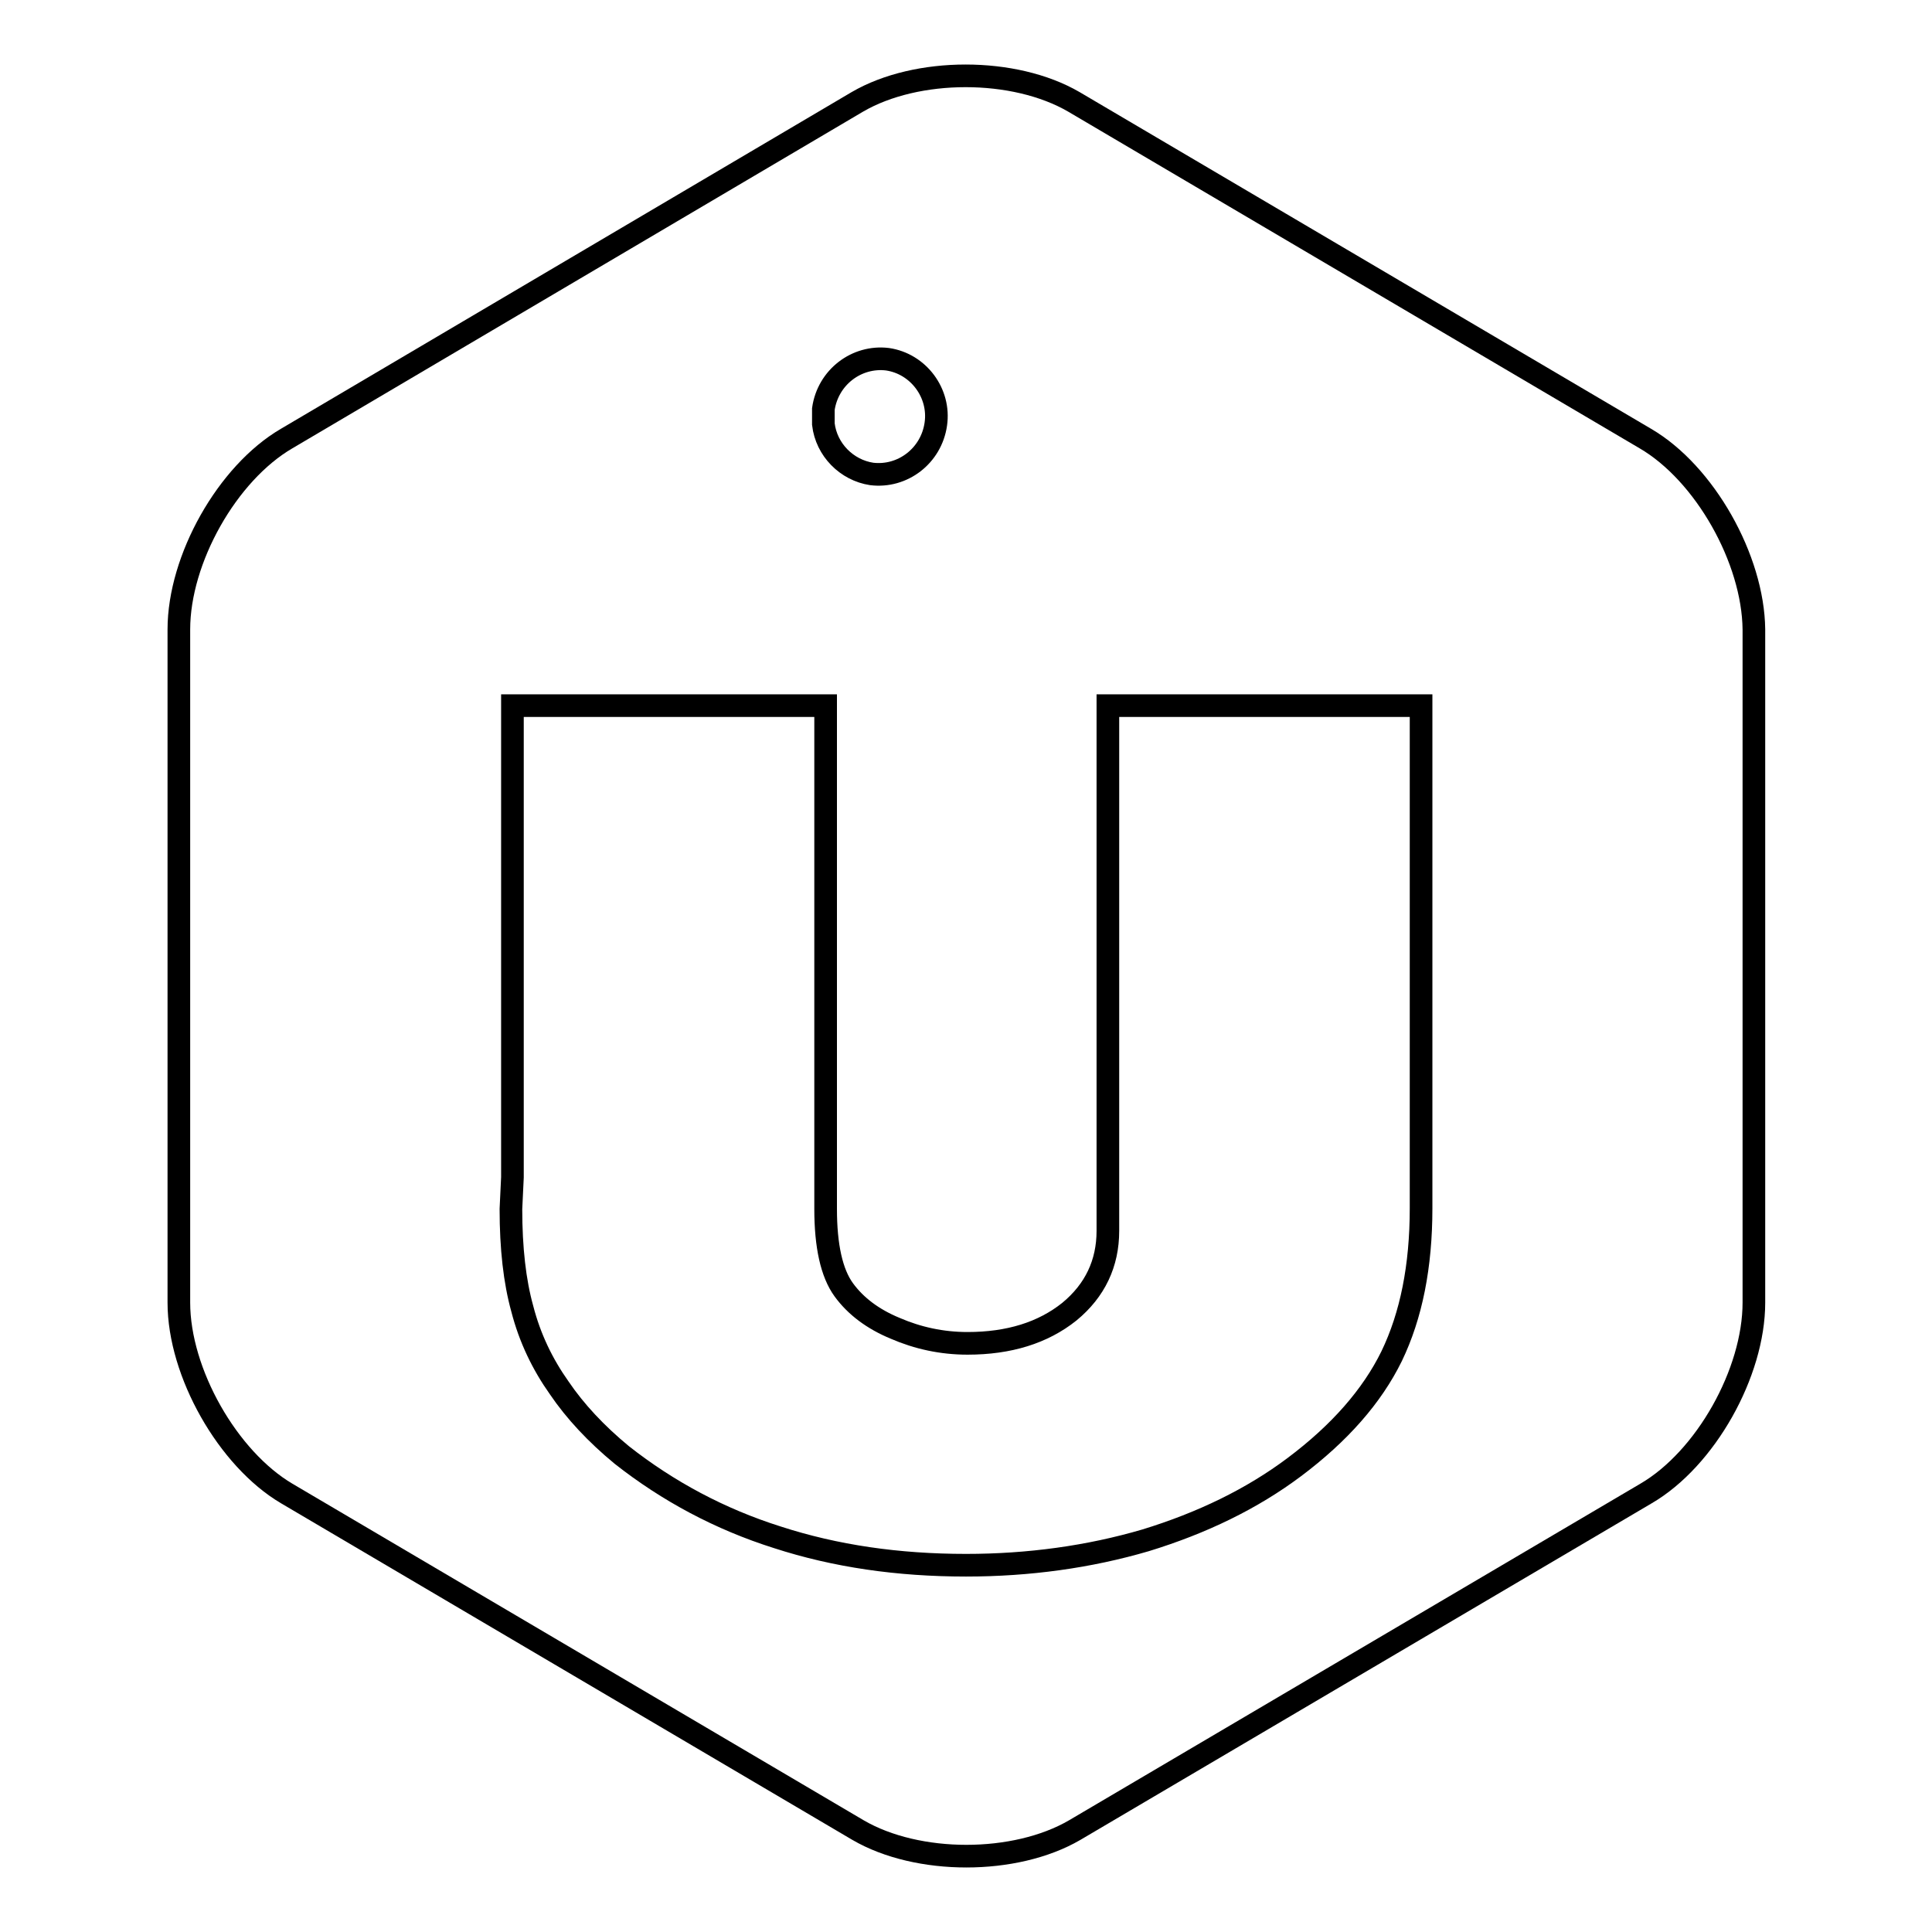
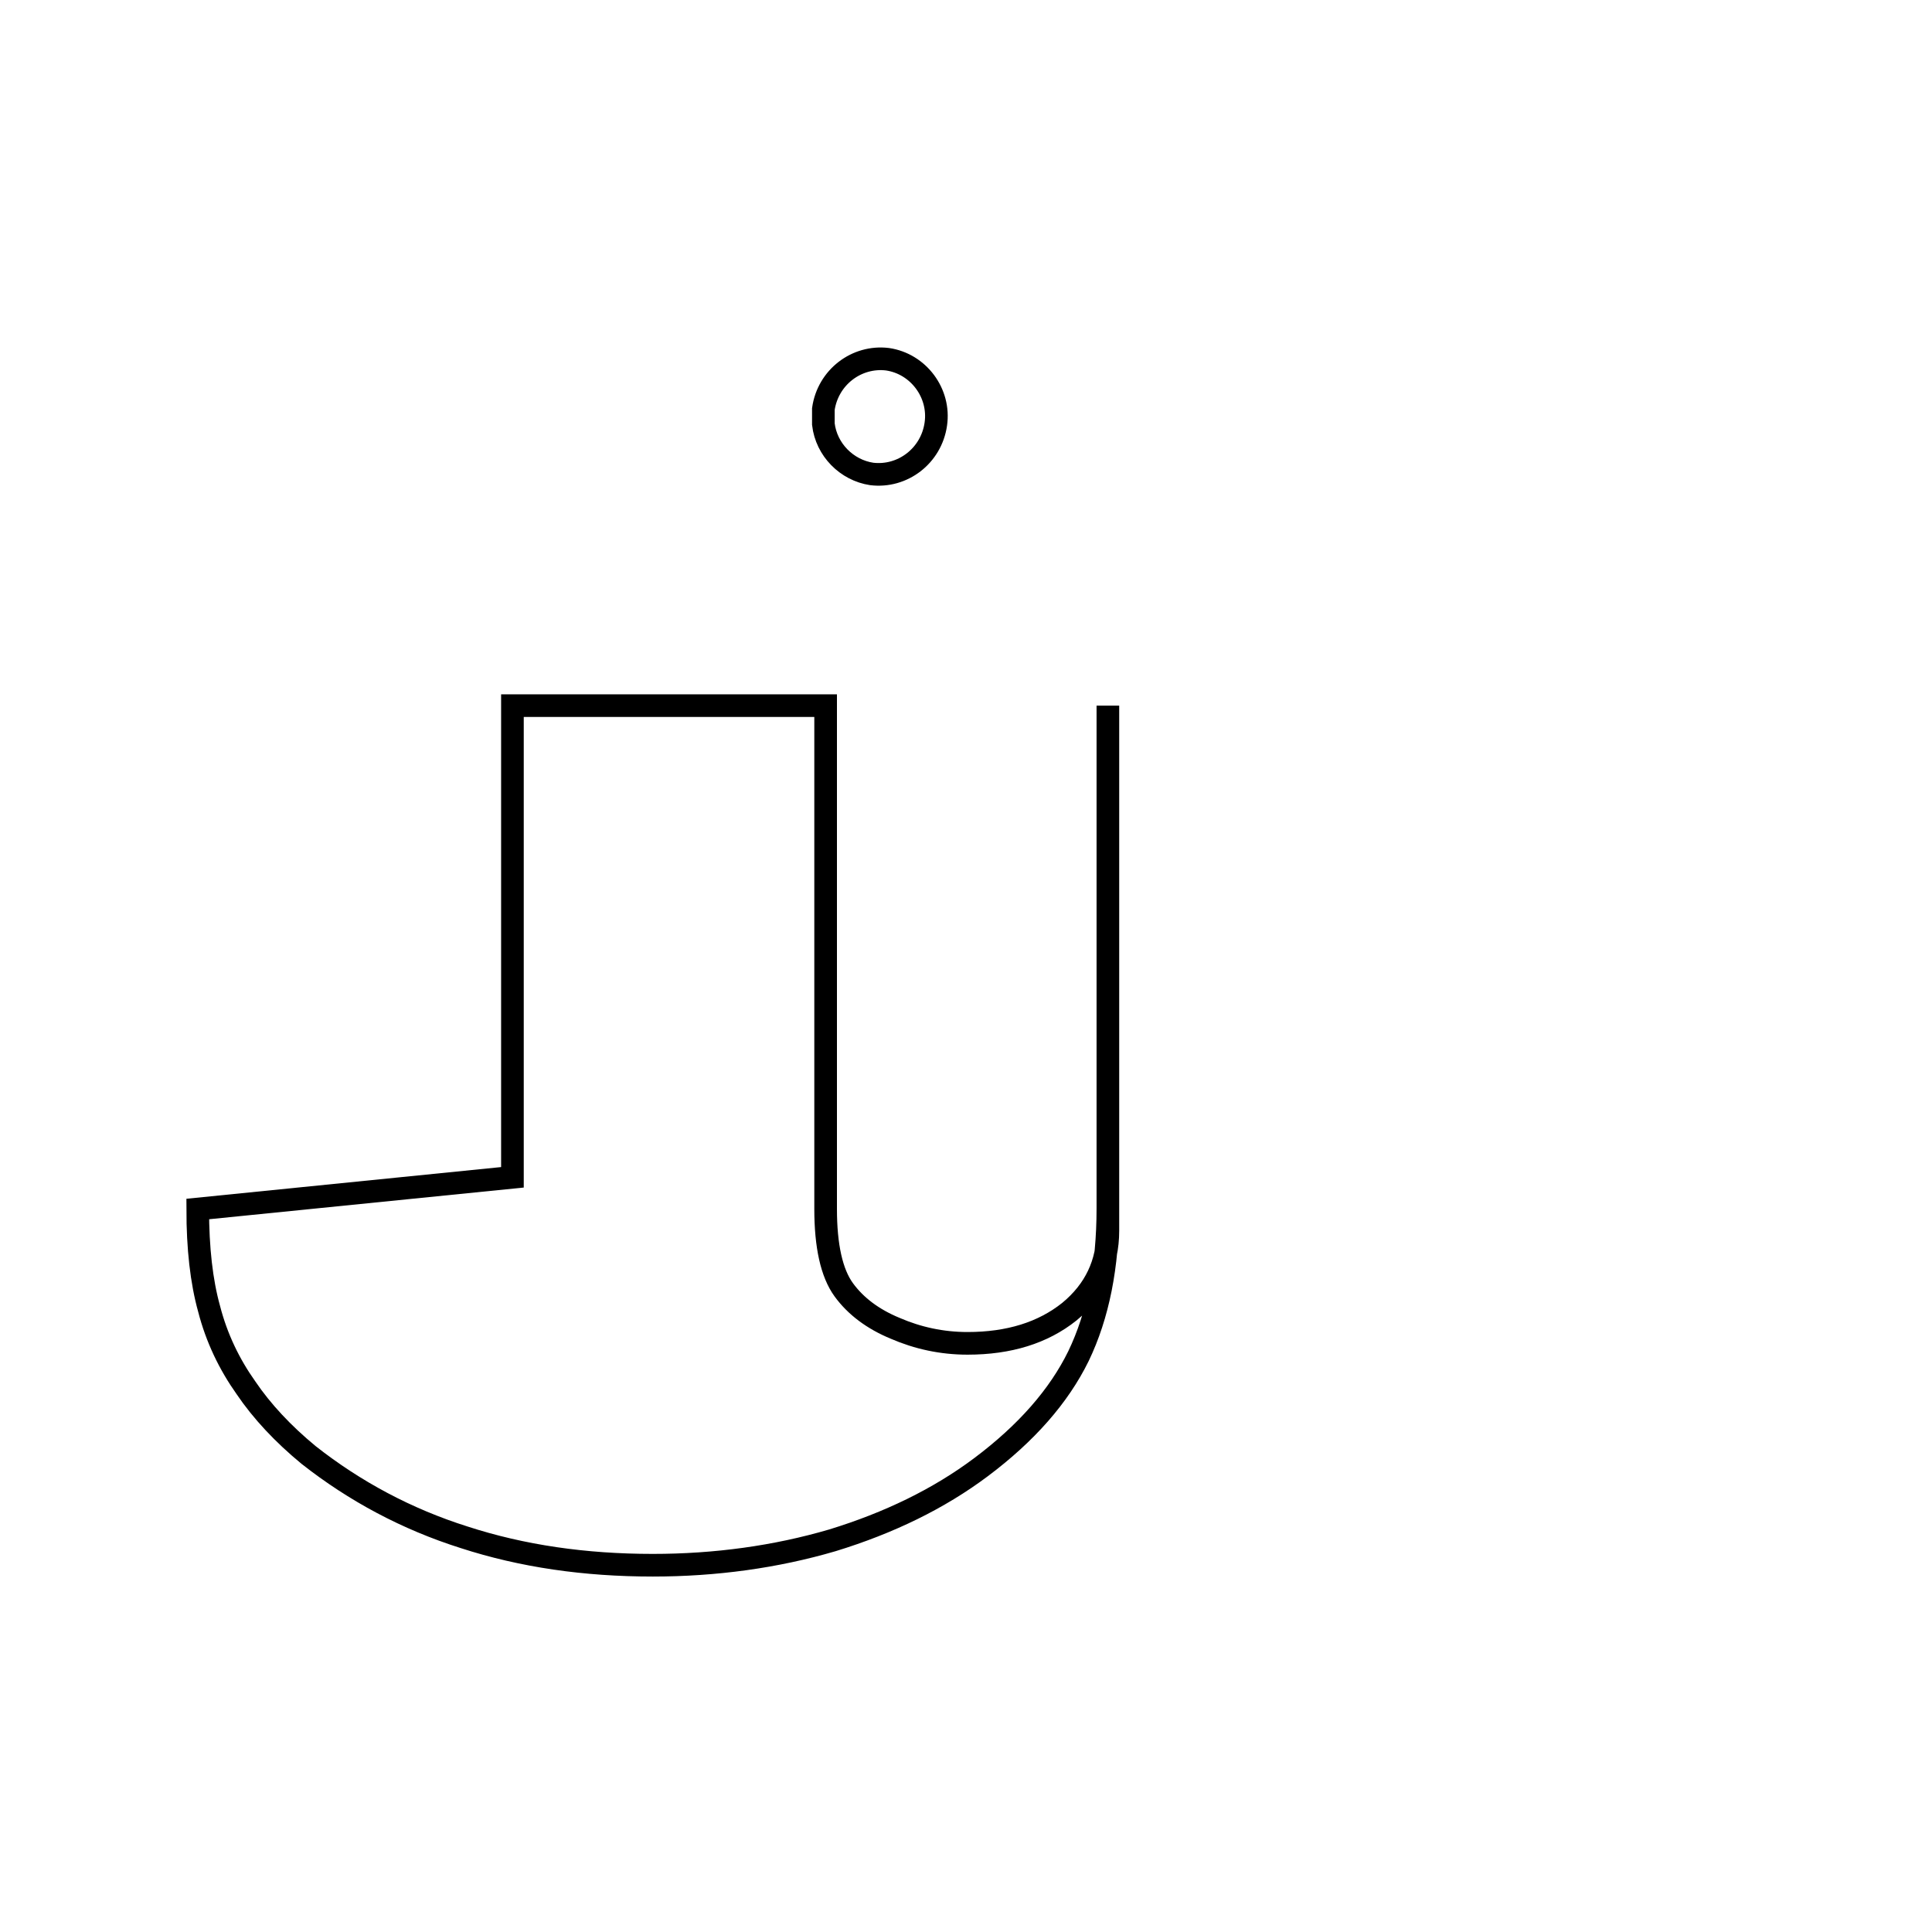
<svg xmlns="http://www.w3.org/2000/svg" version="1.1" x="0px" y="0px" viewBox="0 0 256 256" enable-background="new 0 0 256 256" xml:space="preserve">
  <g>
    <g>
-       <path stroke-width="3" fill-opacity="0" stroke="#000000" d="M218,58.1l-75.7-44.6c-7.9-4.6-20.8-4.6-28.7,0L38,58.1c-7.9,4.6-14.3,16-14.3,25.3v89.2c0,9.3,6.5,20.7,14.3,25.3l75.7,44.6c7.9,4.6,20.8,4.6,28.7,0l75.7-44.6c7.9-4.6,14.3-16,14.3-25.3V83.4C232.3,74.1,225.9,62.7,218,58.1z" />
-       <path stroke-width="3" fill-opacity="0" stroke="#000000" d="M67.9,156V93.5h41.5v66.7c0,4.9,0.8,8.5,2.4,10.7c1.6,2.2,3.9,3.9,6.8,5.1c3,1.3,6.2,2,9.6,2c5.5,0,10-1.4,13.5-4.2c3.4-2.8,5.1-6.4,5.1-10.7v-2.8V93.5h41.5V156v4.1c0,7.7-1.3,14.2-3.9,19.6c-2.6,5.3-6.9,10.2-12.9,14.7c-5.6,4.2-12.2,7.4-19.7,9.7c-7.5,2.2-15.5,3.3-23.8,3.3c-9,0-17.3-1.2-25-3.7c-7.6-2.4-14.5-6.1-20.6-10.9c-3.4-2.8-6.2-5.8-8.3-8.9c-2.2-3.1-3.9-6.6-4.9-10.5c-1-3.6-1.5-8-1.5-13.2L67.9,156L67.9,156z" />
+       <path stroke-width="3" fill-opacity="0" stroke="#000000" d="M67.9,156V93.5h41.5v66.7c0,4.9,0.8,8.5,2.4,10.7c1.6,2.2,3.9,3.9,6.8,5.1c3,1.3,6.2,2,9.6,2c5.5,0,10-1.4,13.5-4.2c3.4-2.8,5.1-6.4,5.1-10.7v-2.8V93.5V156v4.1c0,7.7-1.3,14.2-3.9,19.6c-2.6,5.3-6.9,10.2-12.9,14.7c-5.6,4.2-12.2,7.4-19.7,9.7c-7.5,2.2-15.5,3.3-23.8,3.3c-9,0-17.3-1.2-25-3.7c-7.6-2.4-14.5-6.1-20.6-10.9c-3.4-2.8-6.2-5.8-8.3-8.9c-2.2-3.1-3.9-6.6-4.9-10.5c-1-3.6-1.5-8-1.5-13.2L67.9,156L67.9,156z" />
      <path stroke-width="3" fill-opacity="0" stroke="#000000" d="M109.1,54.2c0.6-4.2,4.4-7.1,8.5-6.6c4.1,0.6,7,4.5,6.4,8.6c-0.6,4.2-4.4,7.1-8.5,6.6c-3.3-0.5-6-3.2-6.4-6.6V54.2z" />
    </g>
  </g>
</svg>